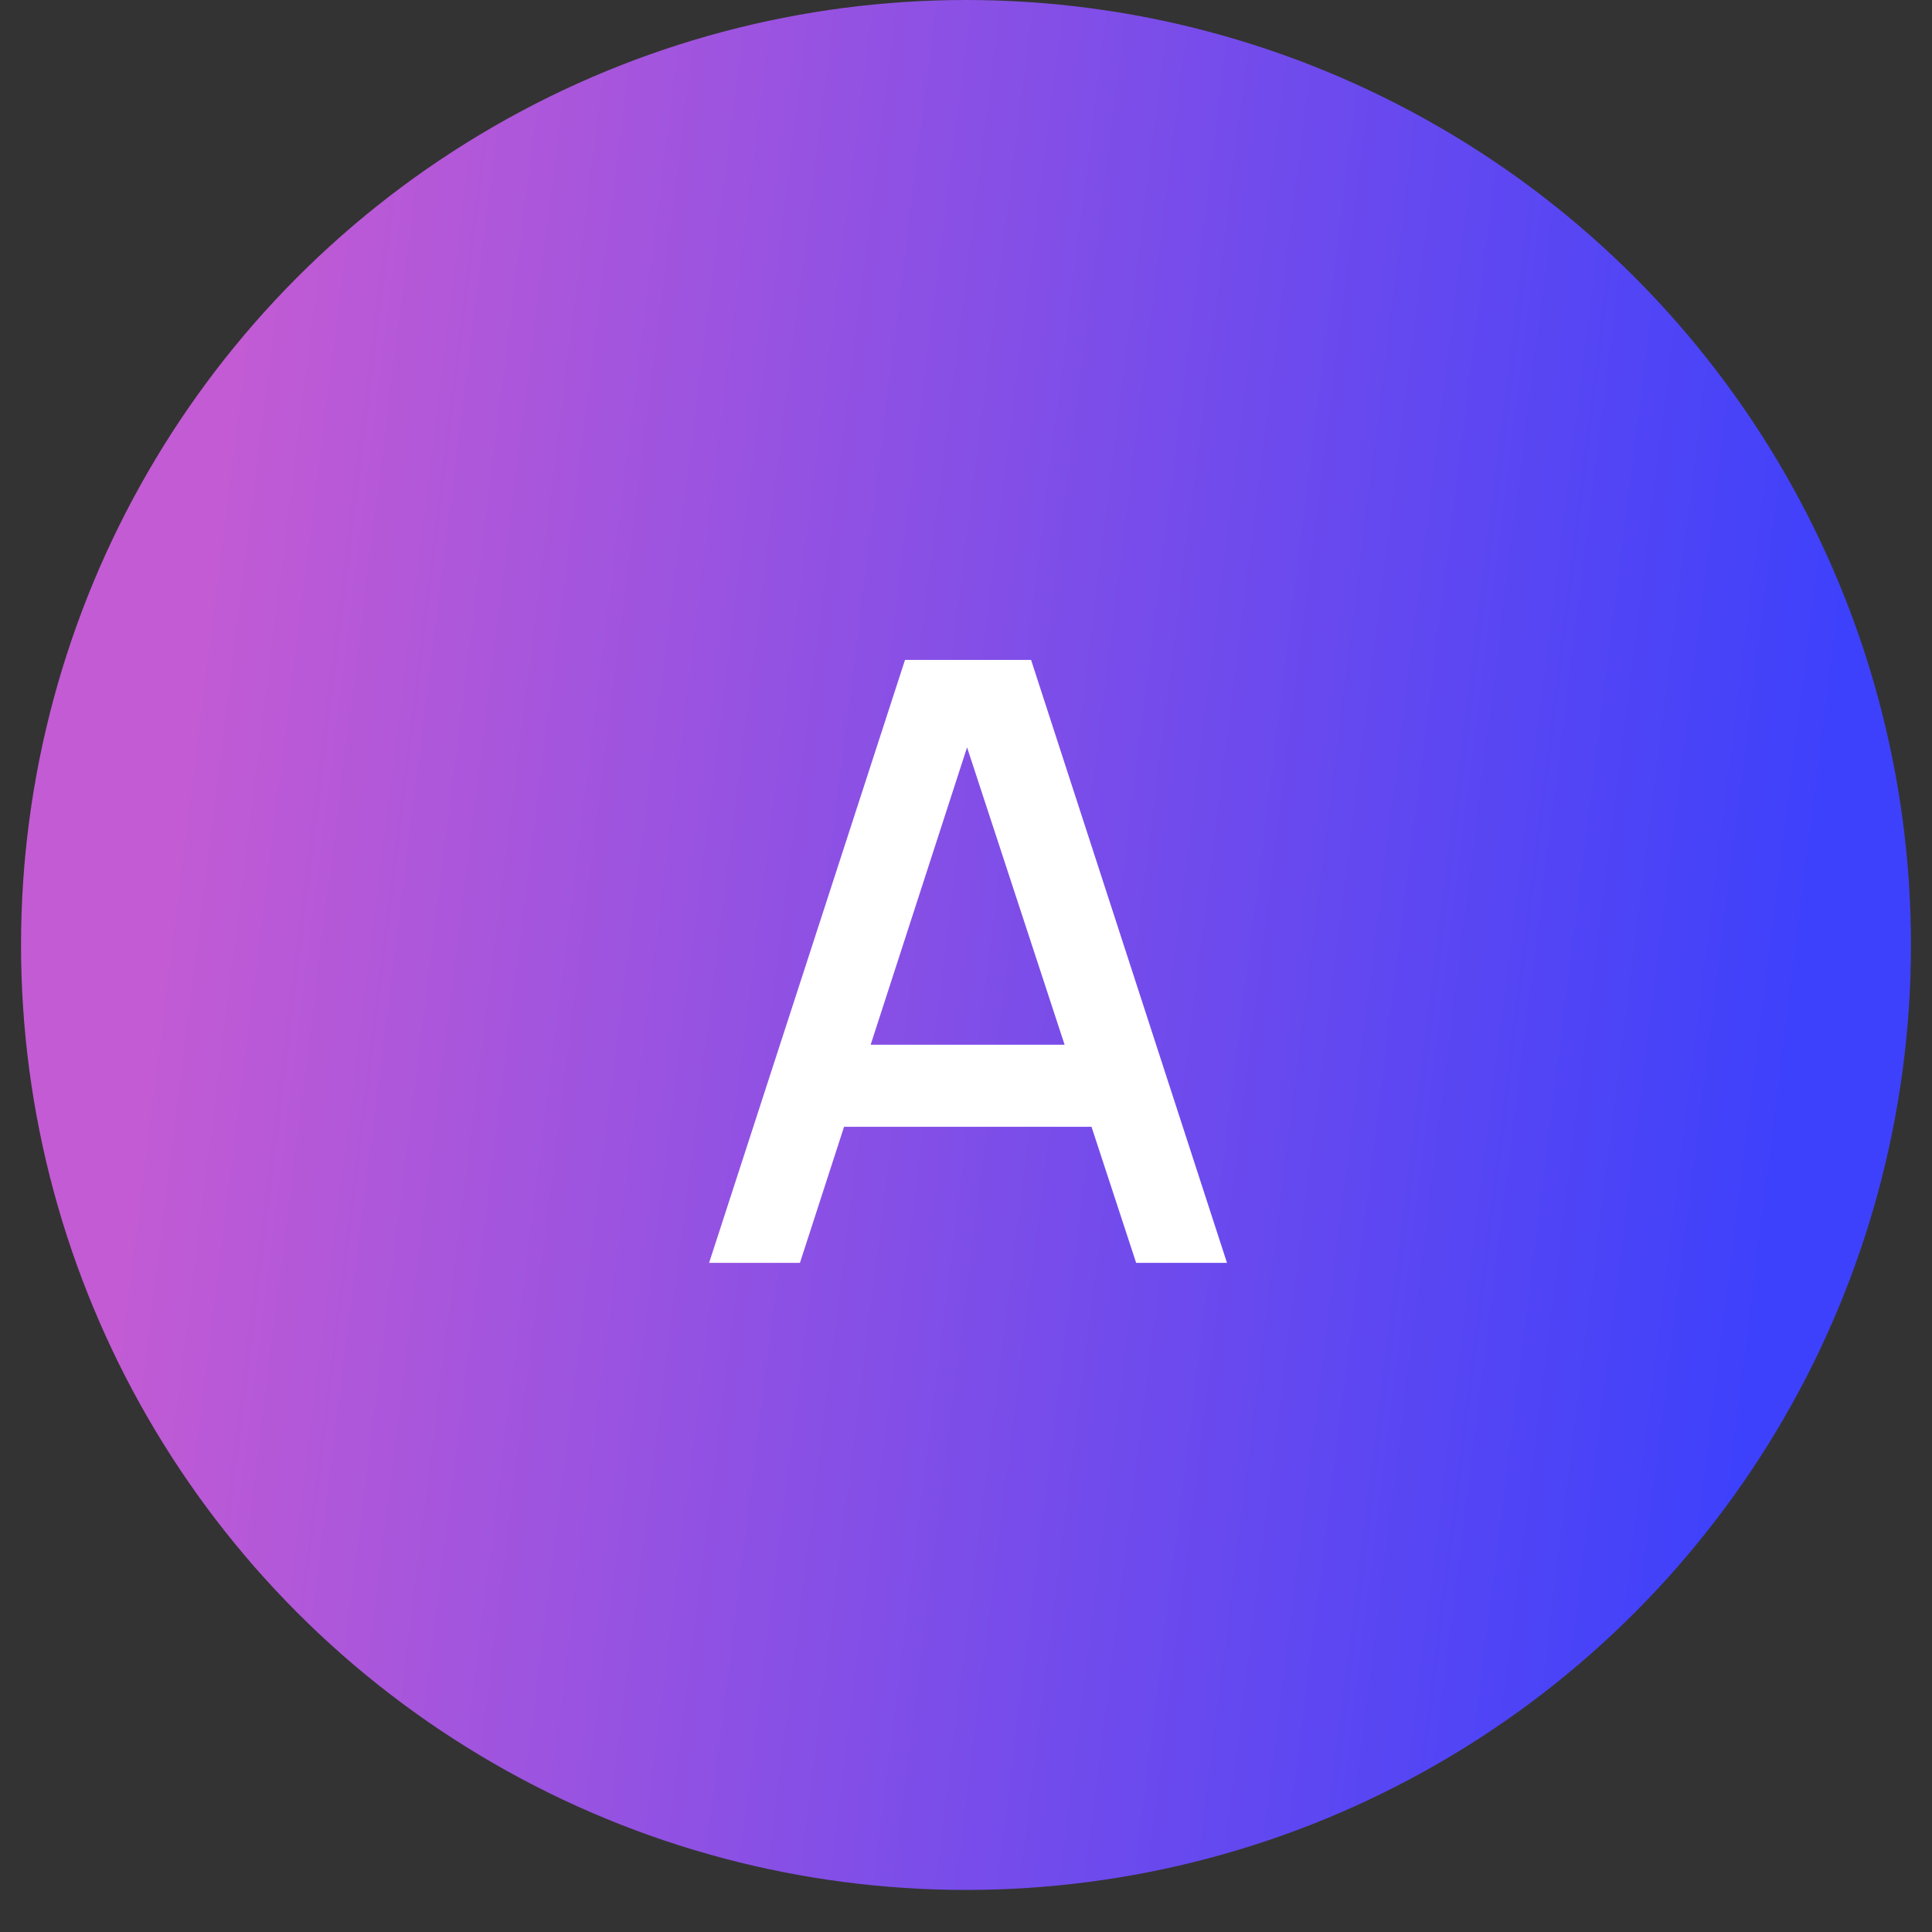
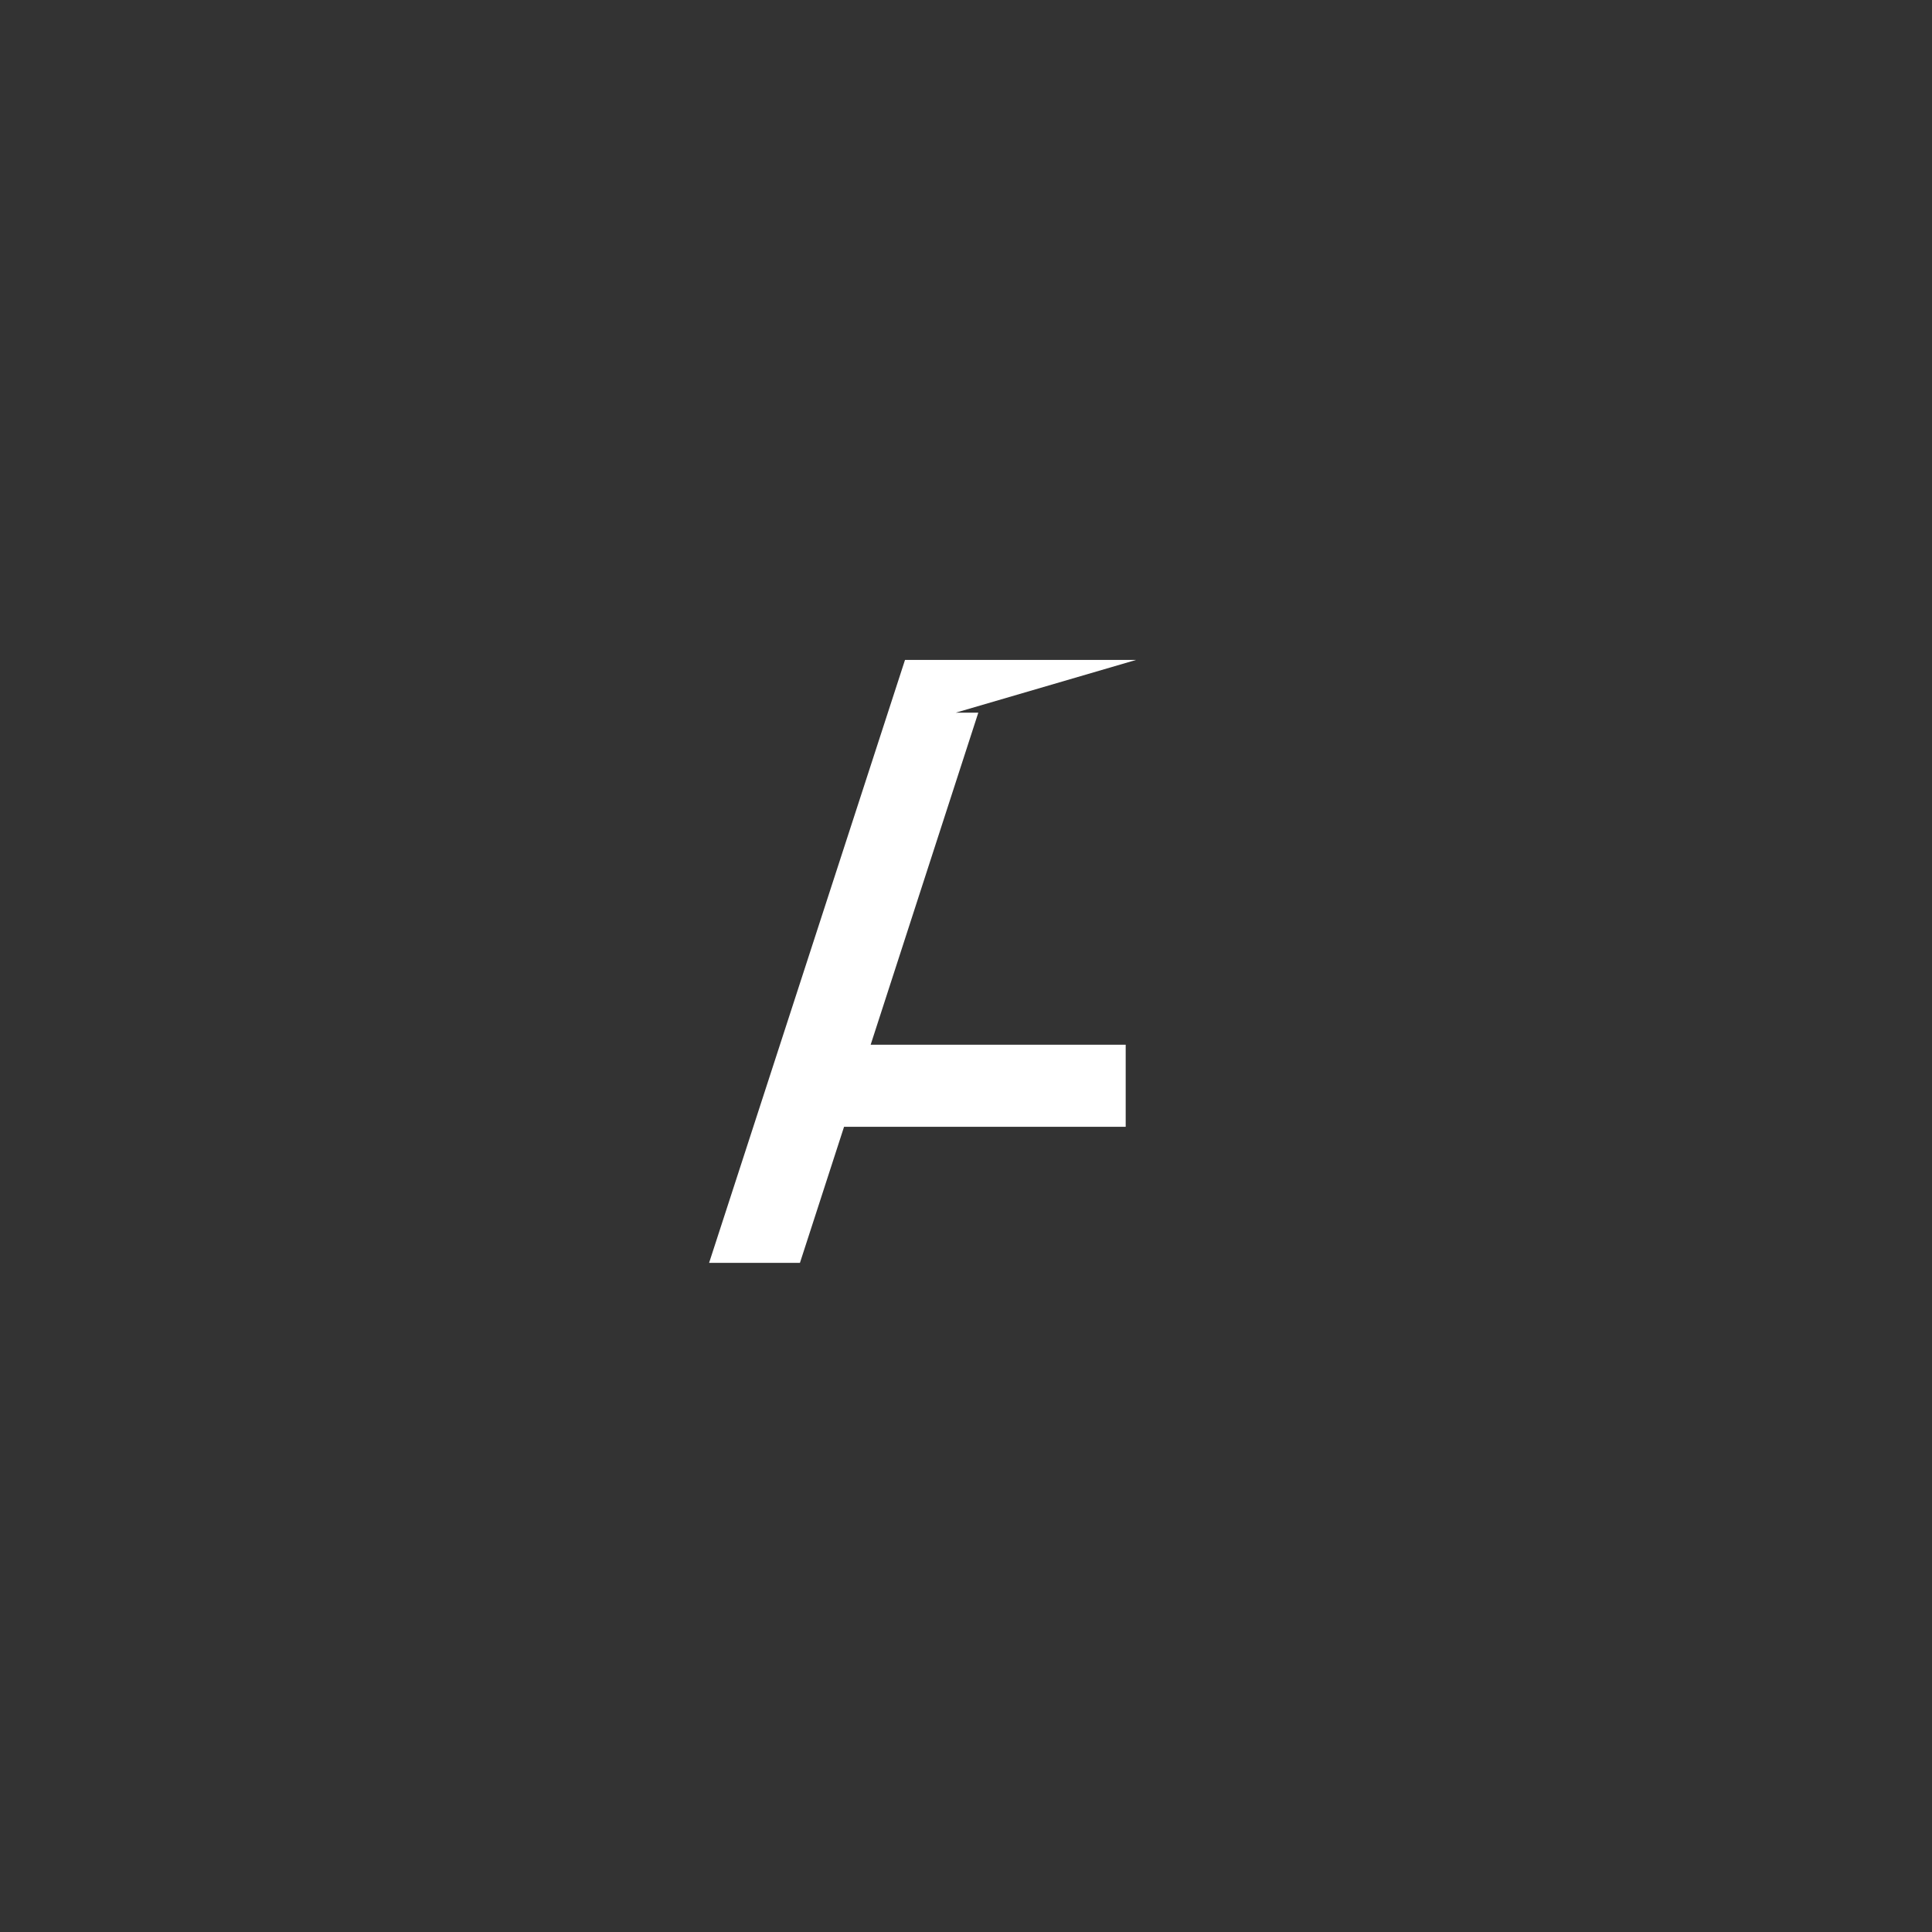
<svg xmlns="http://www.w3.org/2000/svg" width="44" height="44" viewBox="0 0 44 44" fill="none">
  <rect x="0" y="0" width="44" height="44" fill="#333333" stroke="none" />
-   <circle cx="22" cy="21.521" r="21.521" fill="url(#paint0_linear_472_365)" />
-   <path d="M16.149 28.761L20.611 15.029H23.482L27.944 28.761H25.875L21.765 16.231H22.28L18.218 28.761H16.149ZM18.466 25.662V23.793H25.637V25.662H18.466Z" fill="white" />
+   <path d="M16.149 28.761L20.611 15.029H23.482H25.875L21.765 16.231H22.28L18.218 28.761H16.149ZM18.466 25.662V23.793H25.637V25.662H18.466Z" fill="white" />
  <defs>
    <linearGradient id="paint0_linear_472_365" x1="3.816" y1="19.047" x2="40.759" y2="23.65" gradientUnits="userSpaceOnUse">
      <stop stop-color="#C35BD4" />
      <stop offset="1" stop-color="#3E41FB" />
    </linearGradient>
  </defs>
</svg>